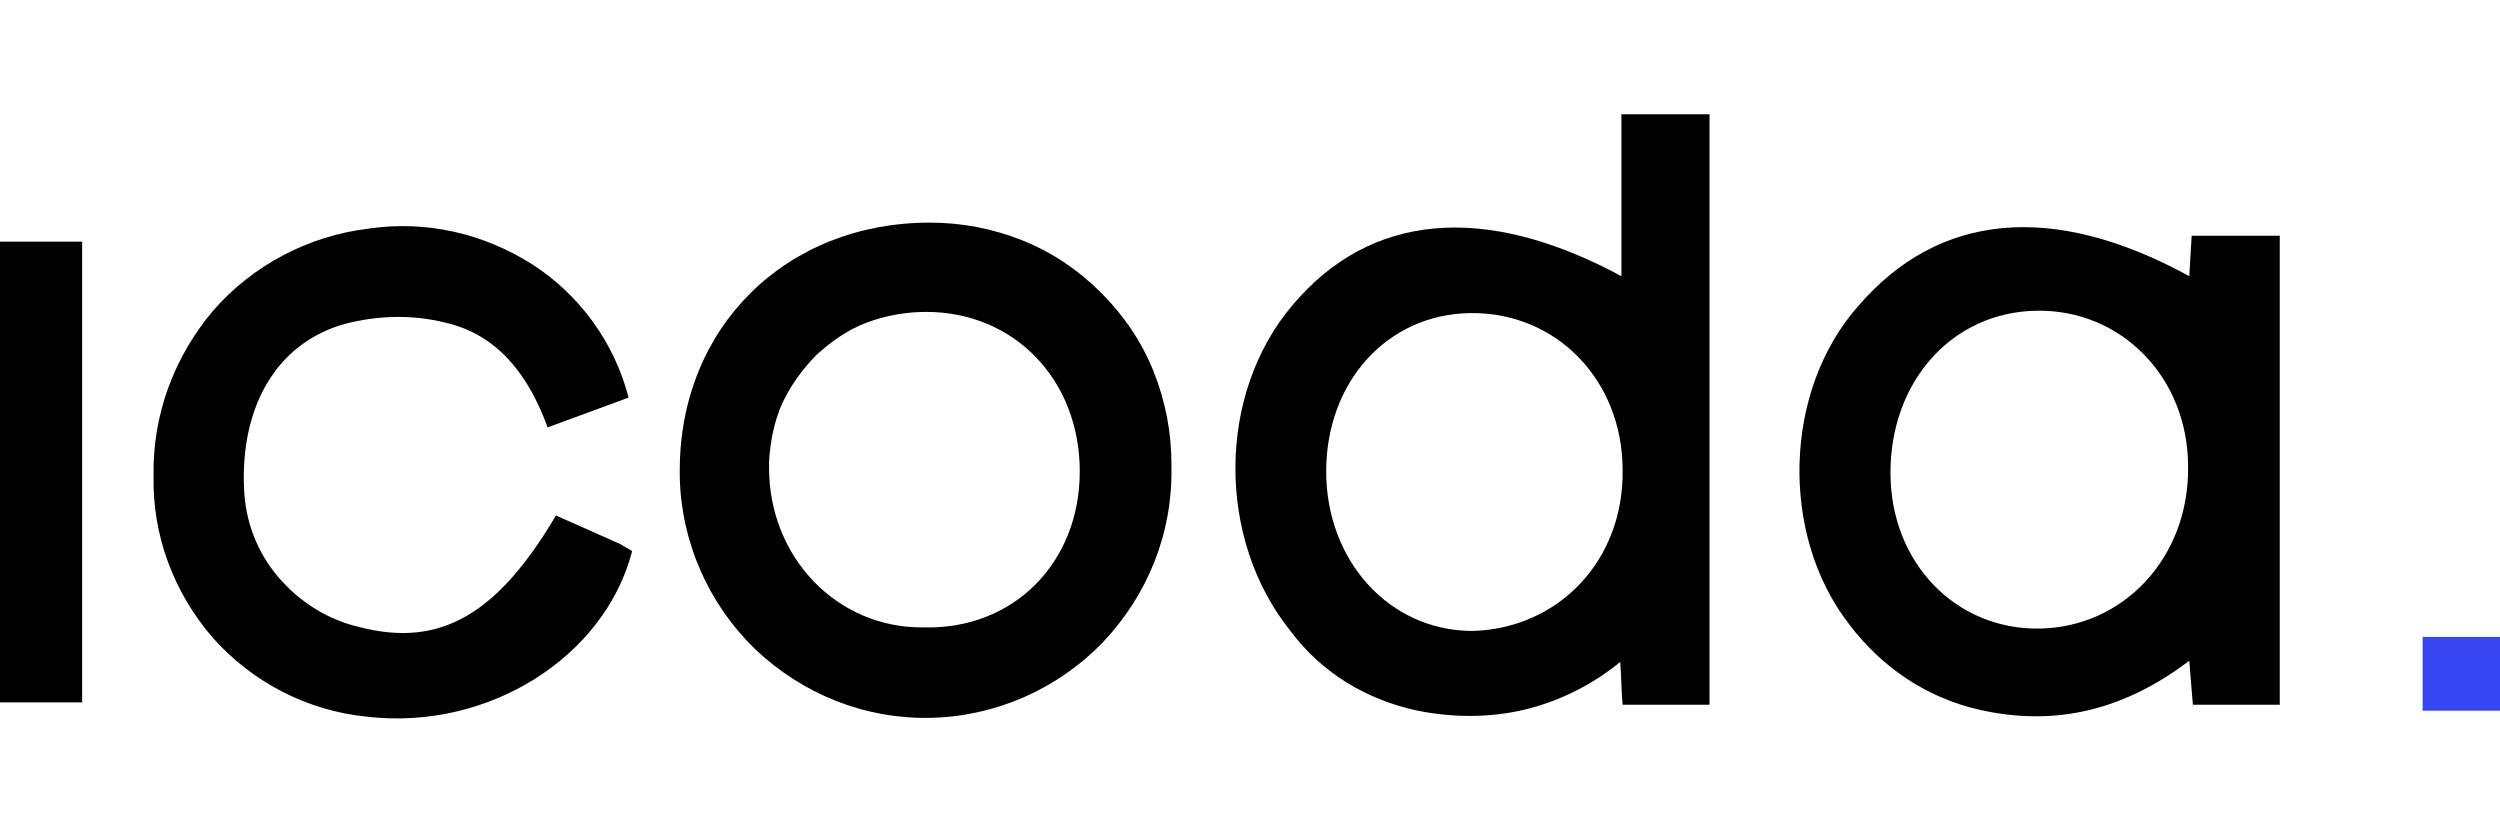
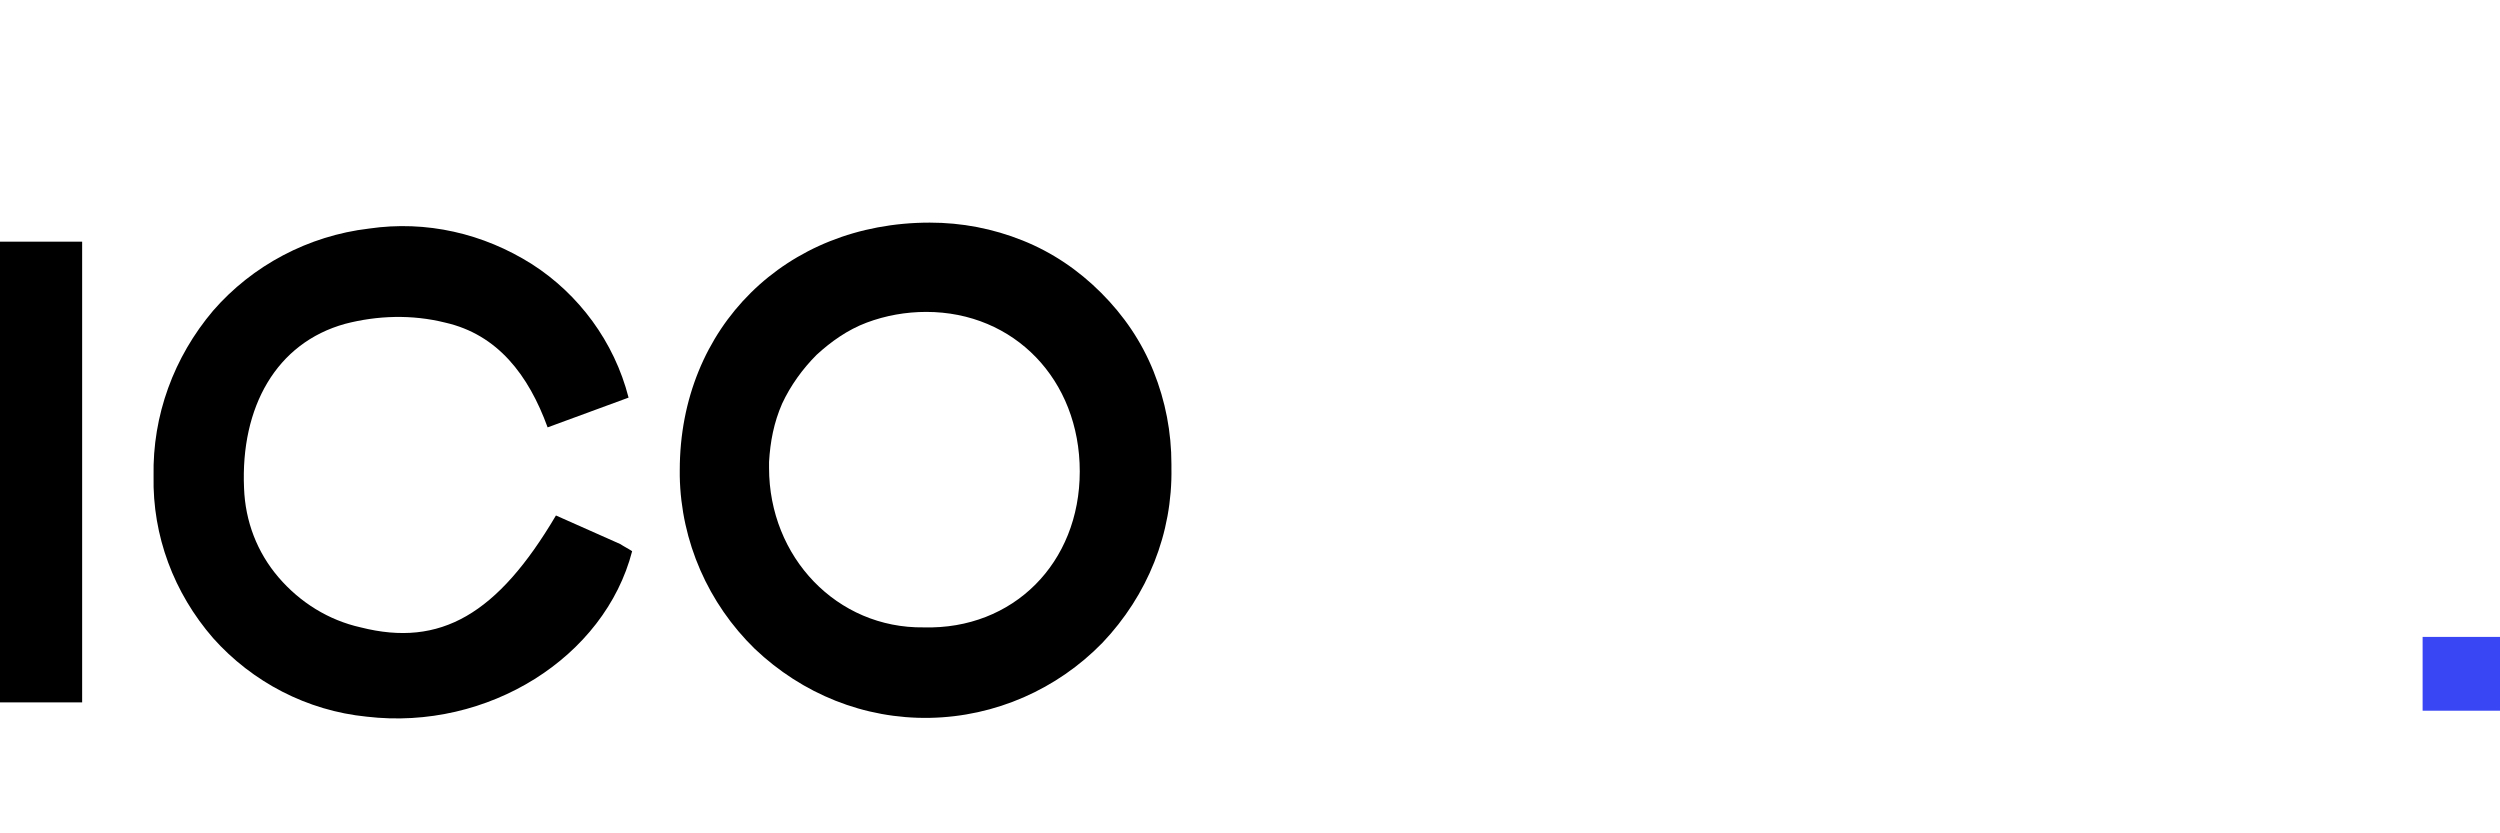
<svg xmlns="http://www.w3.org/2000/svg" id="Layer_1" x="0px" y="0px" width="210px" height="70px" viewBox="0 0 210 70" style="enable-background:new 0 0 210 70;" xml:space="preserve">
  <style type="text/css">	.st0{fill:#3946F4;}</style>
  <g>
-     <path d="M136.2,23.2V9.6h7.4v49.6h-7.3c-0.1-1.1-0.1-2.2-0.2-3.6c-2.3,1.9-5.1,3.3-8,4c-2.9,0.7-6,0.7-9,0.1   c-4.3-0.9-8.1-3.2-10.7-6.7c-6.2-7.7-6.2-19.9,0.2-27.4C115.1,17.9,124.7,17,136.2,23.2z M136.3,39.5c0-7.6-5.6-13.3-12.8-13.2   c-7,0.1-12.1,5.8-12.1,13.3c0,7.5,5.3,13.4,12.3,13.4C130.9,52.8,136.4,47.1,136.3,39.5z" />
-     <path d="M183.9,23.2l0.2-3.4h7.4v39.4h-7.3l-0.3-3.7c-5.4,4.1-11.2,5.6-17.7,4.1c-4.4-1-8.2-3.6-10.9-7.2   c-5.8-7.5-5.5-19.6,0.8-26.7C162.8,17.9,172.4,16.9,183.9,23.2z M158.8,39.7c0,7.6,5.5,13.2,12.5,13.1c7.1-0.1,12.6-6,12.5-13.6   c0-7.5-5.6-13.2-12.7-13.1C164,26.2,158.8,32,158.8,39.7z" />
    <path d="M57.1,39.5c0-12,8.9-20.8,21-20.8c2.7,0,5.3,0.5,7.8,1.5c2.5,1,4.7,2.5,6.6,4.4c1.9,1.9,3.4,4.1,4.4,6.6   c1,2.5,1.5,5.1,1.5,7.8v0.3c0.1,5.5-2,10.7-5.8,14.7c-3.8,3.9-9,6.2-14.5,6.3c-5.5,0.1-10.7-2-14.7-5.8c-3.9-3.8-6.2-9-6.3-14.5   V39.5z M90.7,39.6c0-7.7-5.5-13.4-12.9-13.4c-1.7,0-3.4,0.3-5,0.9c-1.6,0.6-3,1.6-4.2,2.7c-1.2,1.2-2.2,2.6-2.9,4.1   c-0.7,1.6-1,3.2-1.1,4.9v0.5c0,7.5,5.7,13.5,13,13.4C85.1,52.9,90.7,47.3,90.7,39.6z" />
    <path d="M52.8,33.4l-6.8,2.5c-1.6-4.4-4.2-7.8-8.6-8.8c-2.8-0.7-5.7-0.6-8.4,0.1c-5.8,1.6-8.8,7-8.5,13.8c0.1,2.8,1.1,5.4,2.9,7.5   c1.8,2.1,4.2,3.6,6.9,4.2c6.7,1.7,11.5-1.1,16.4-9.4l5.4,2.4c0.3,0.2,0.7,0.4,1,0.6c-2.3,8.9-12.1,15.1-22.3,13.9   c-5-0.5-9.6-2.9-12.9-6.6c-3.3-3.8-5.1-8.6-5-13.6c-0.1-5.1,1.7-10,5-13.9c3.3-3.8,8-6.3,13.1-6.9c4.8-0.7,9.6,0.4,13.7,3   C48.6,24.7,51.6,28.7,52.8,33.4z" />
    <path d="M6.9,59H0V20.3h6.9V59z" />
    <path class="st0" d="M203.5,59.7v-6.2h6.5v6.2H203.5z" />
  </g>
</svg>